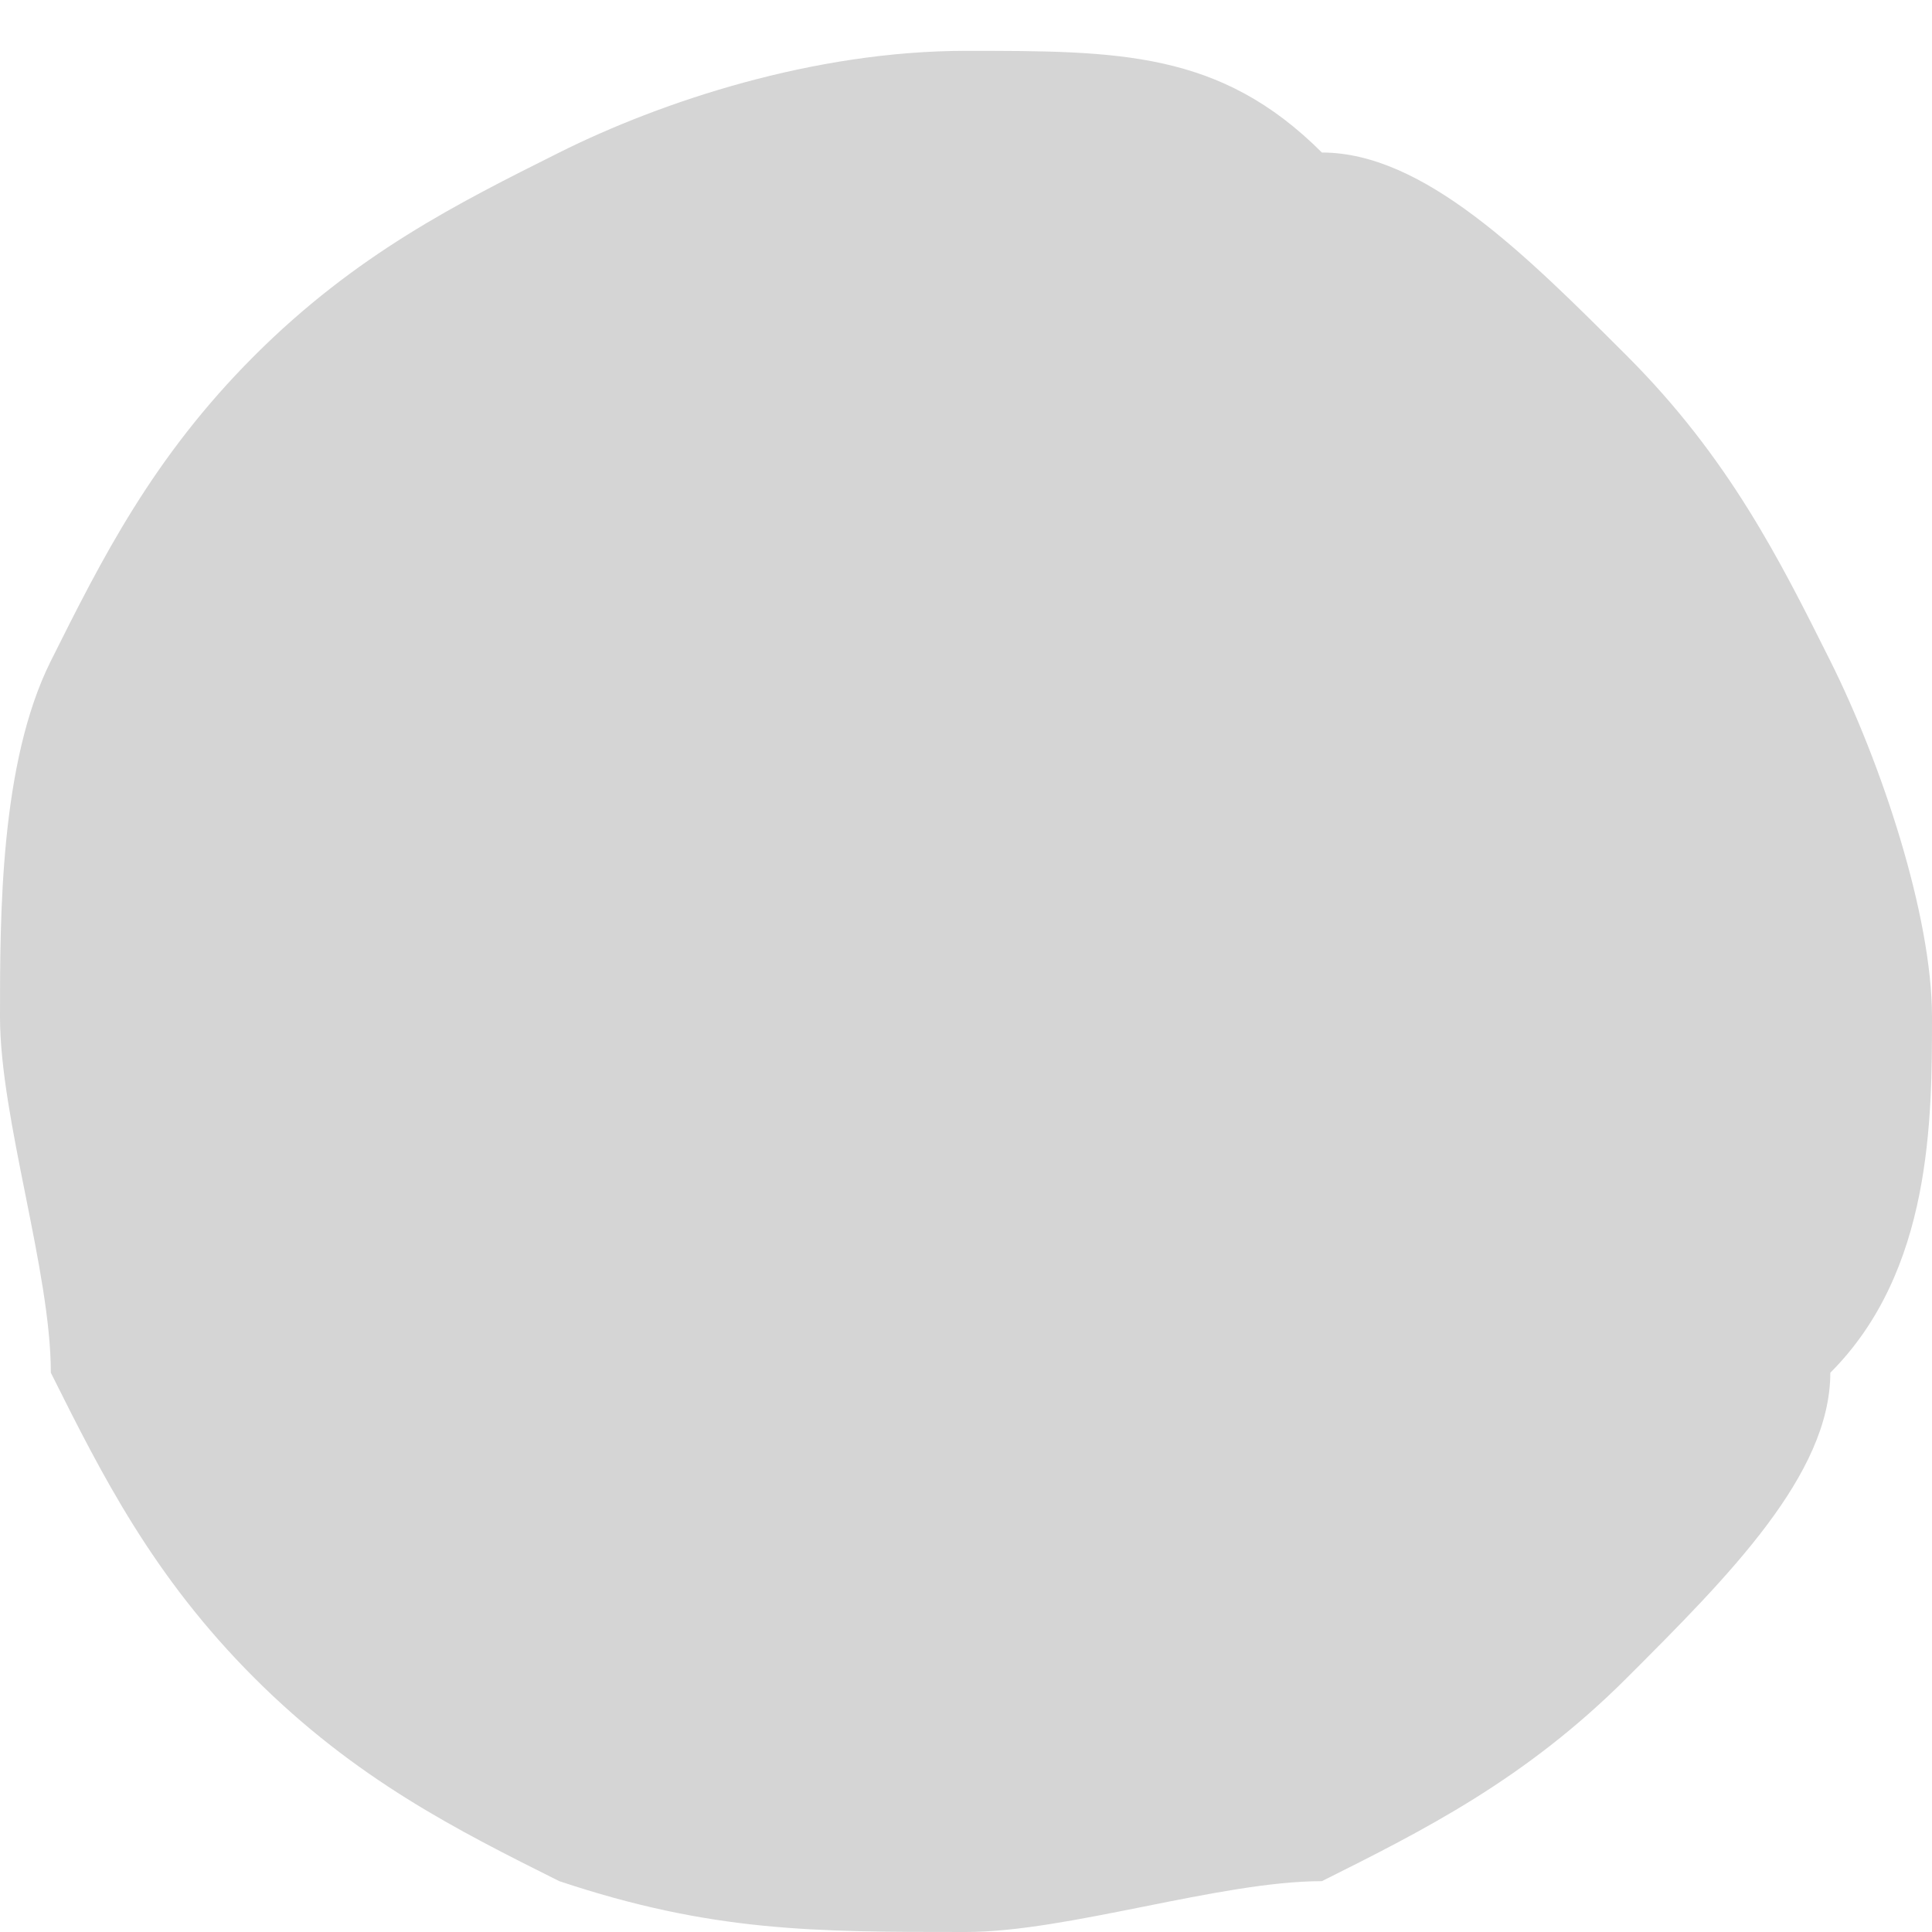
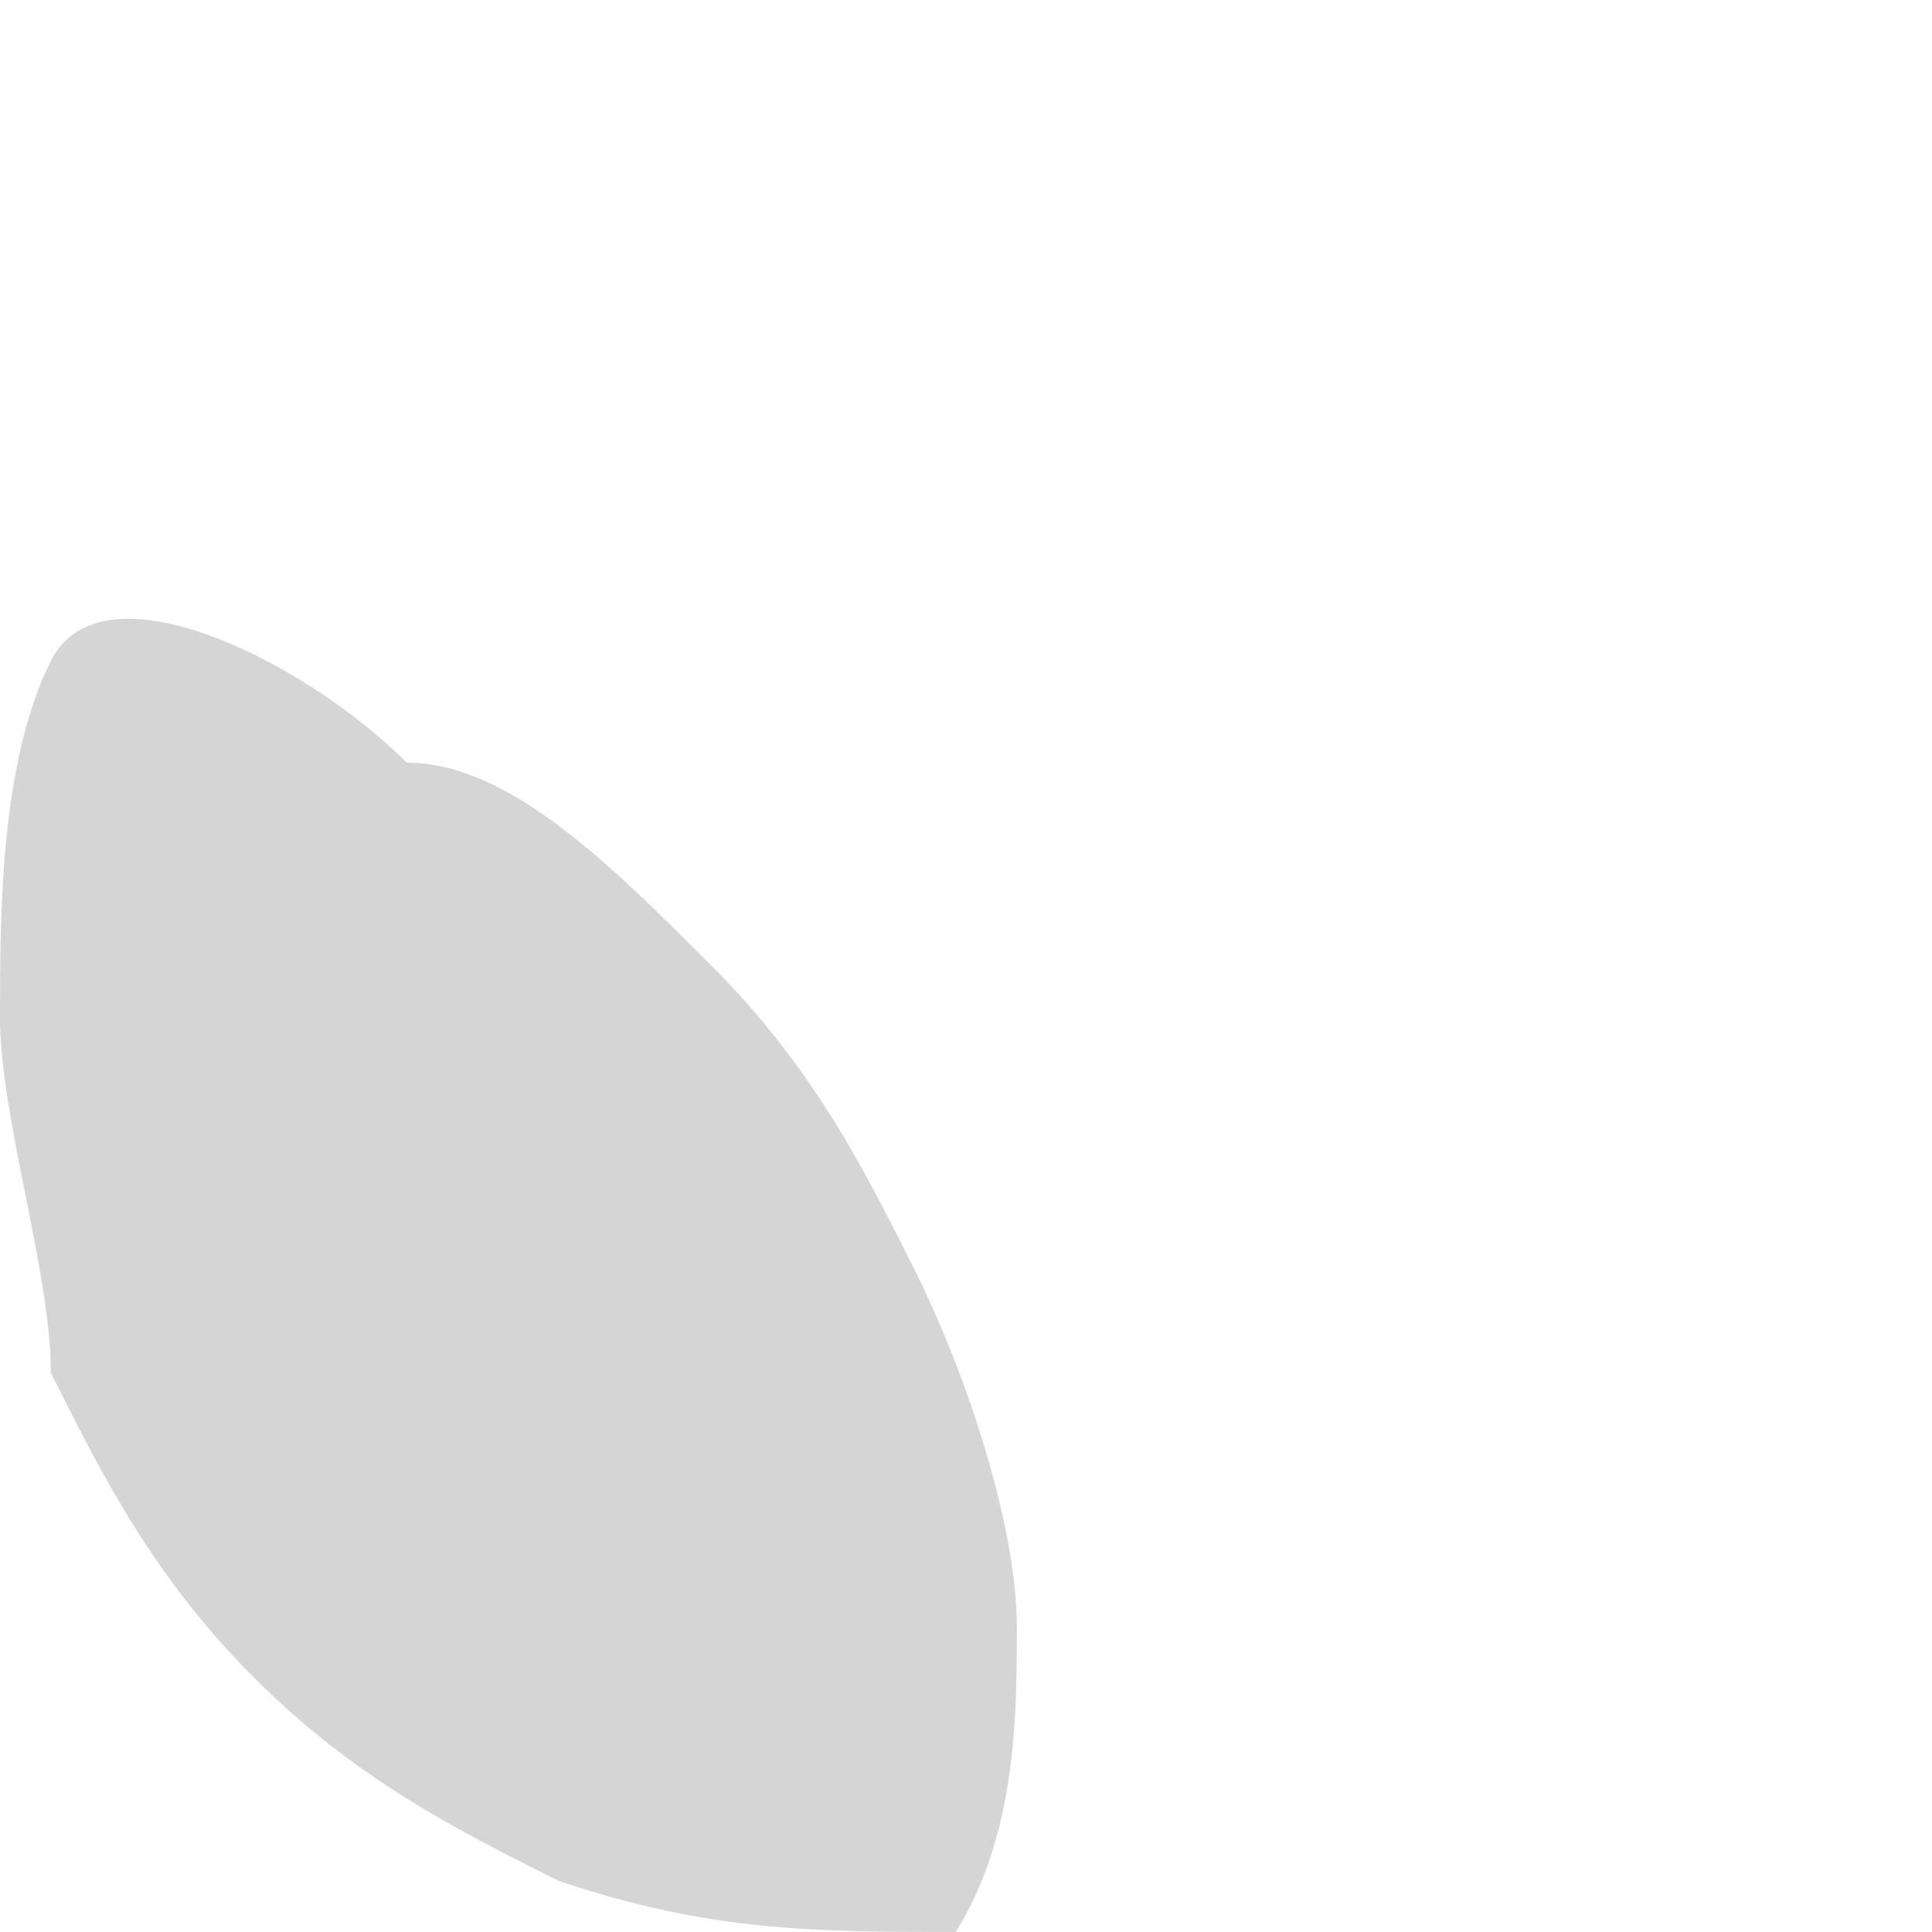
<svg xmlns="http://www.w3.org/2000/svg" id="dot-icon" data-name="Capa 1" viewBox="0 0 3.8 3.8">
  <defs>
    <style>      .dot {        fill: #d5d5d5;        stroke-width: 0px;      }    </style>
  </defs>
-   <path class="dot" d="M1.9,3.8c-.3,0-.5,0-.8-.1-.2-.1-.4-.2-.6-.4-.2-.2-.3-.4-.4-.6,0-.2-.1-.5-.1-.7s0-.5.1-.7c.1-.2.2-.4.4-.6.2-.2.4-.3.6-.4.2-.1.5-.2.8-.2s.5,0,.7.2c.2,0,.4.2.6.4.2.2.3.4.4.6.1.2.2.5.2.7s0,.5-.2.7c0,.2-.2.4-.4.6-.2.2-.4.3-.6.4-.2,0-.5.1-.7.1Z" />
+   <path class="dot" d="M1.9,3.8c-.3,0-.5,0-.8-.1-.2-.1-.4-.2-.6-.4-.2-.2-.3-.4-.4-.6,0-.2-.1-.5-.1-.7s0-.5.1-.7s.5,0,.7.2c.2,0,.4.2.6.4.2.2.3.4.4.6.1.2.2.5.2.7s0,.5-.2.7c0,.2-.2.4-.4.6-.2.2-.4.3-.6.4-.2,0-.5.1-.7.1Z" />
</svg>